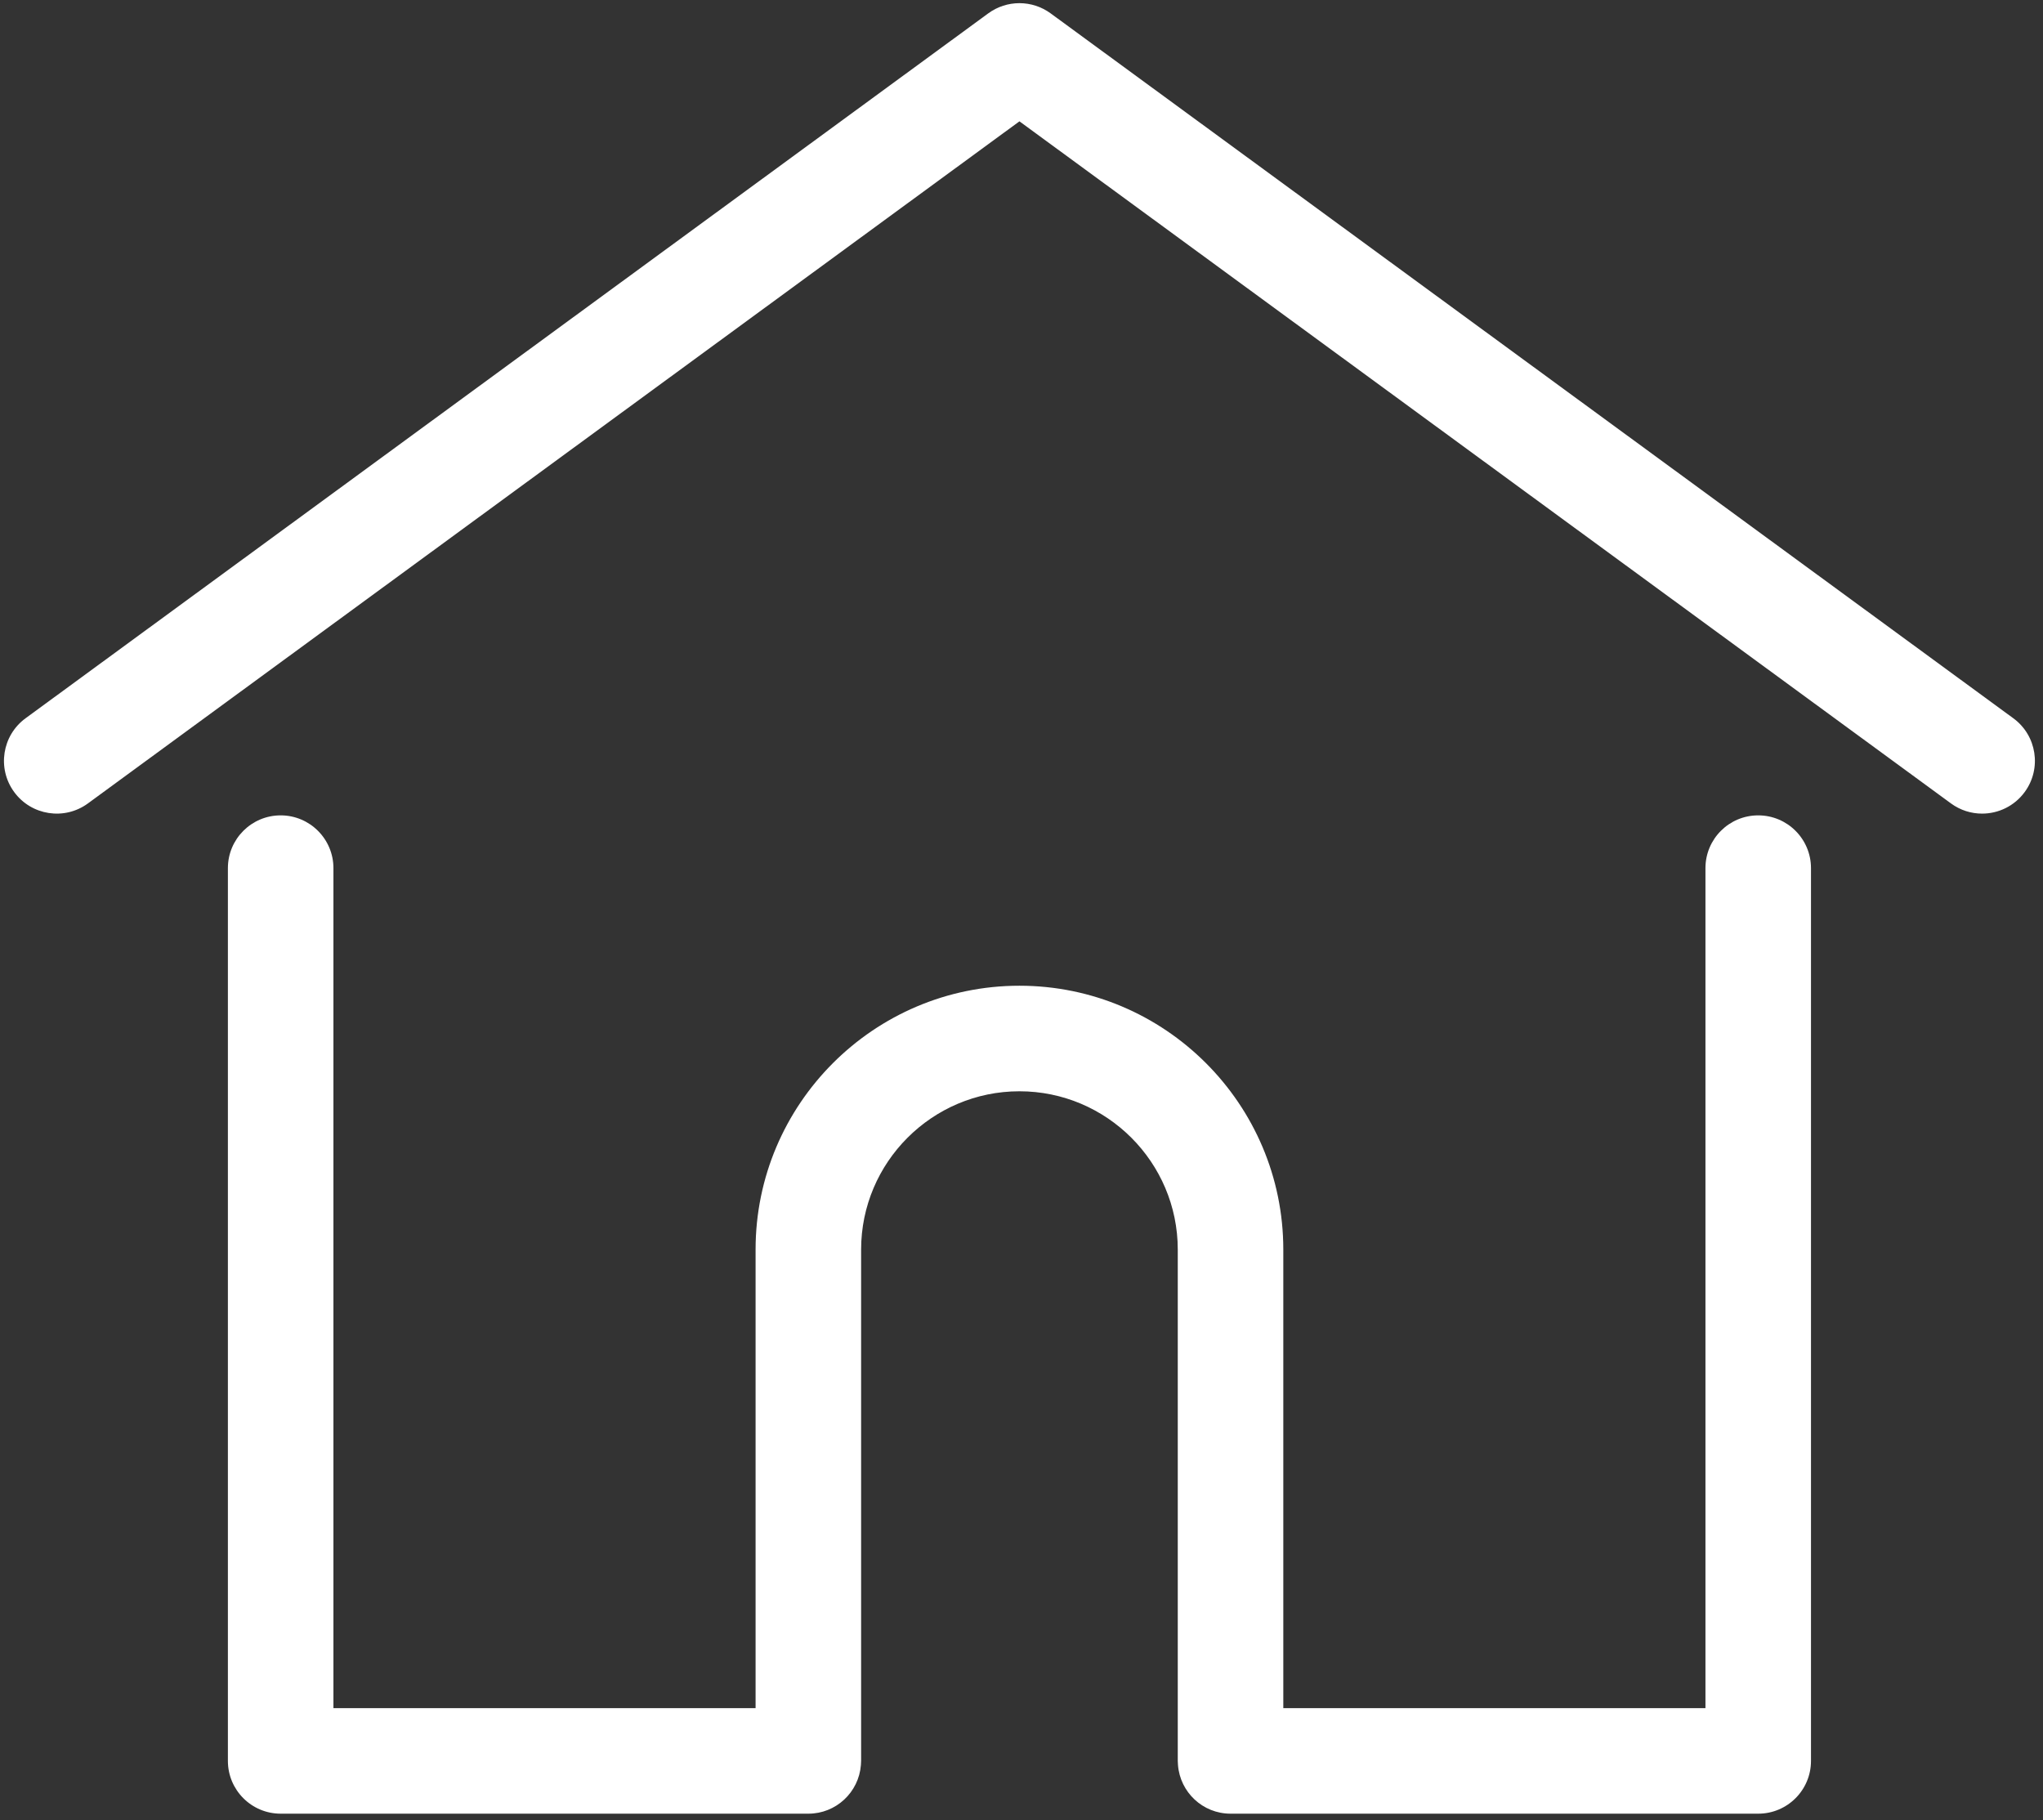
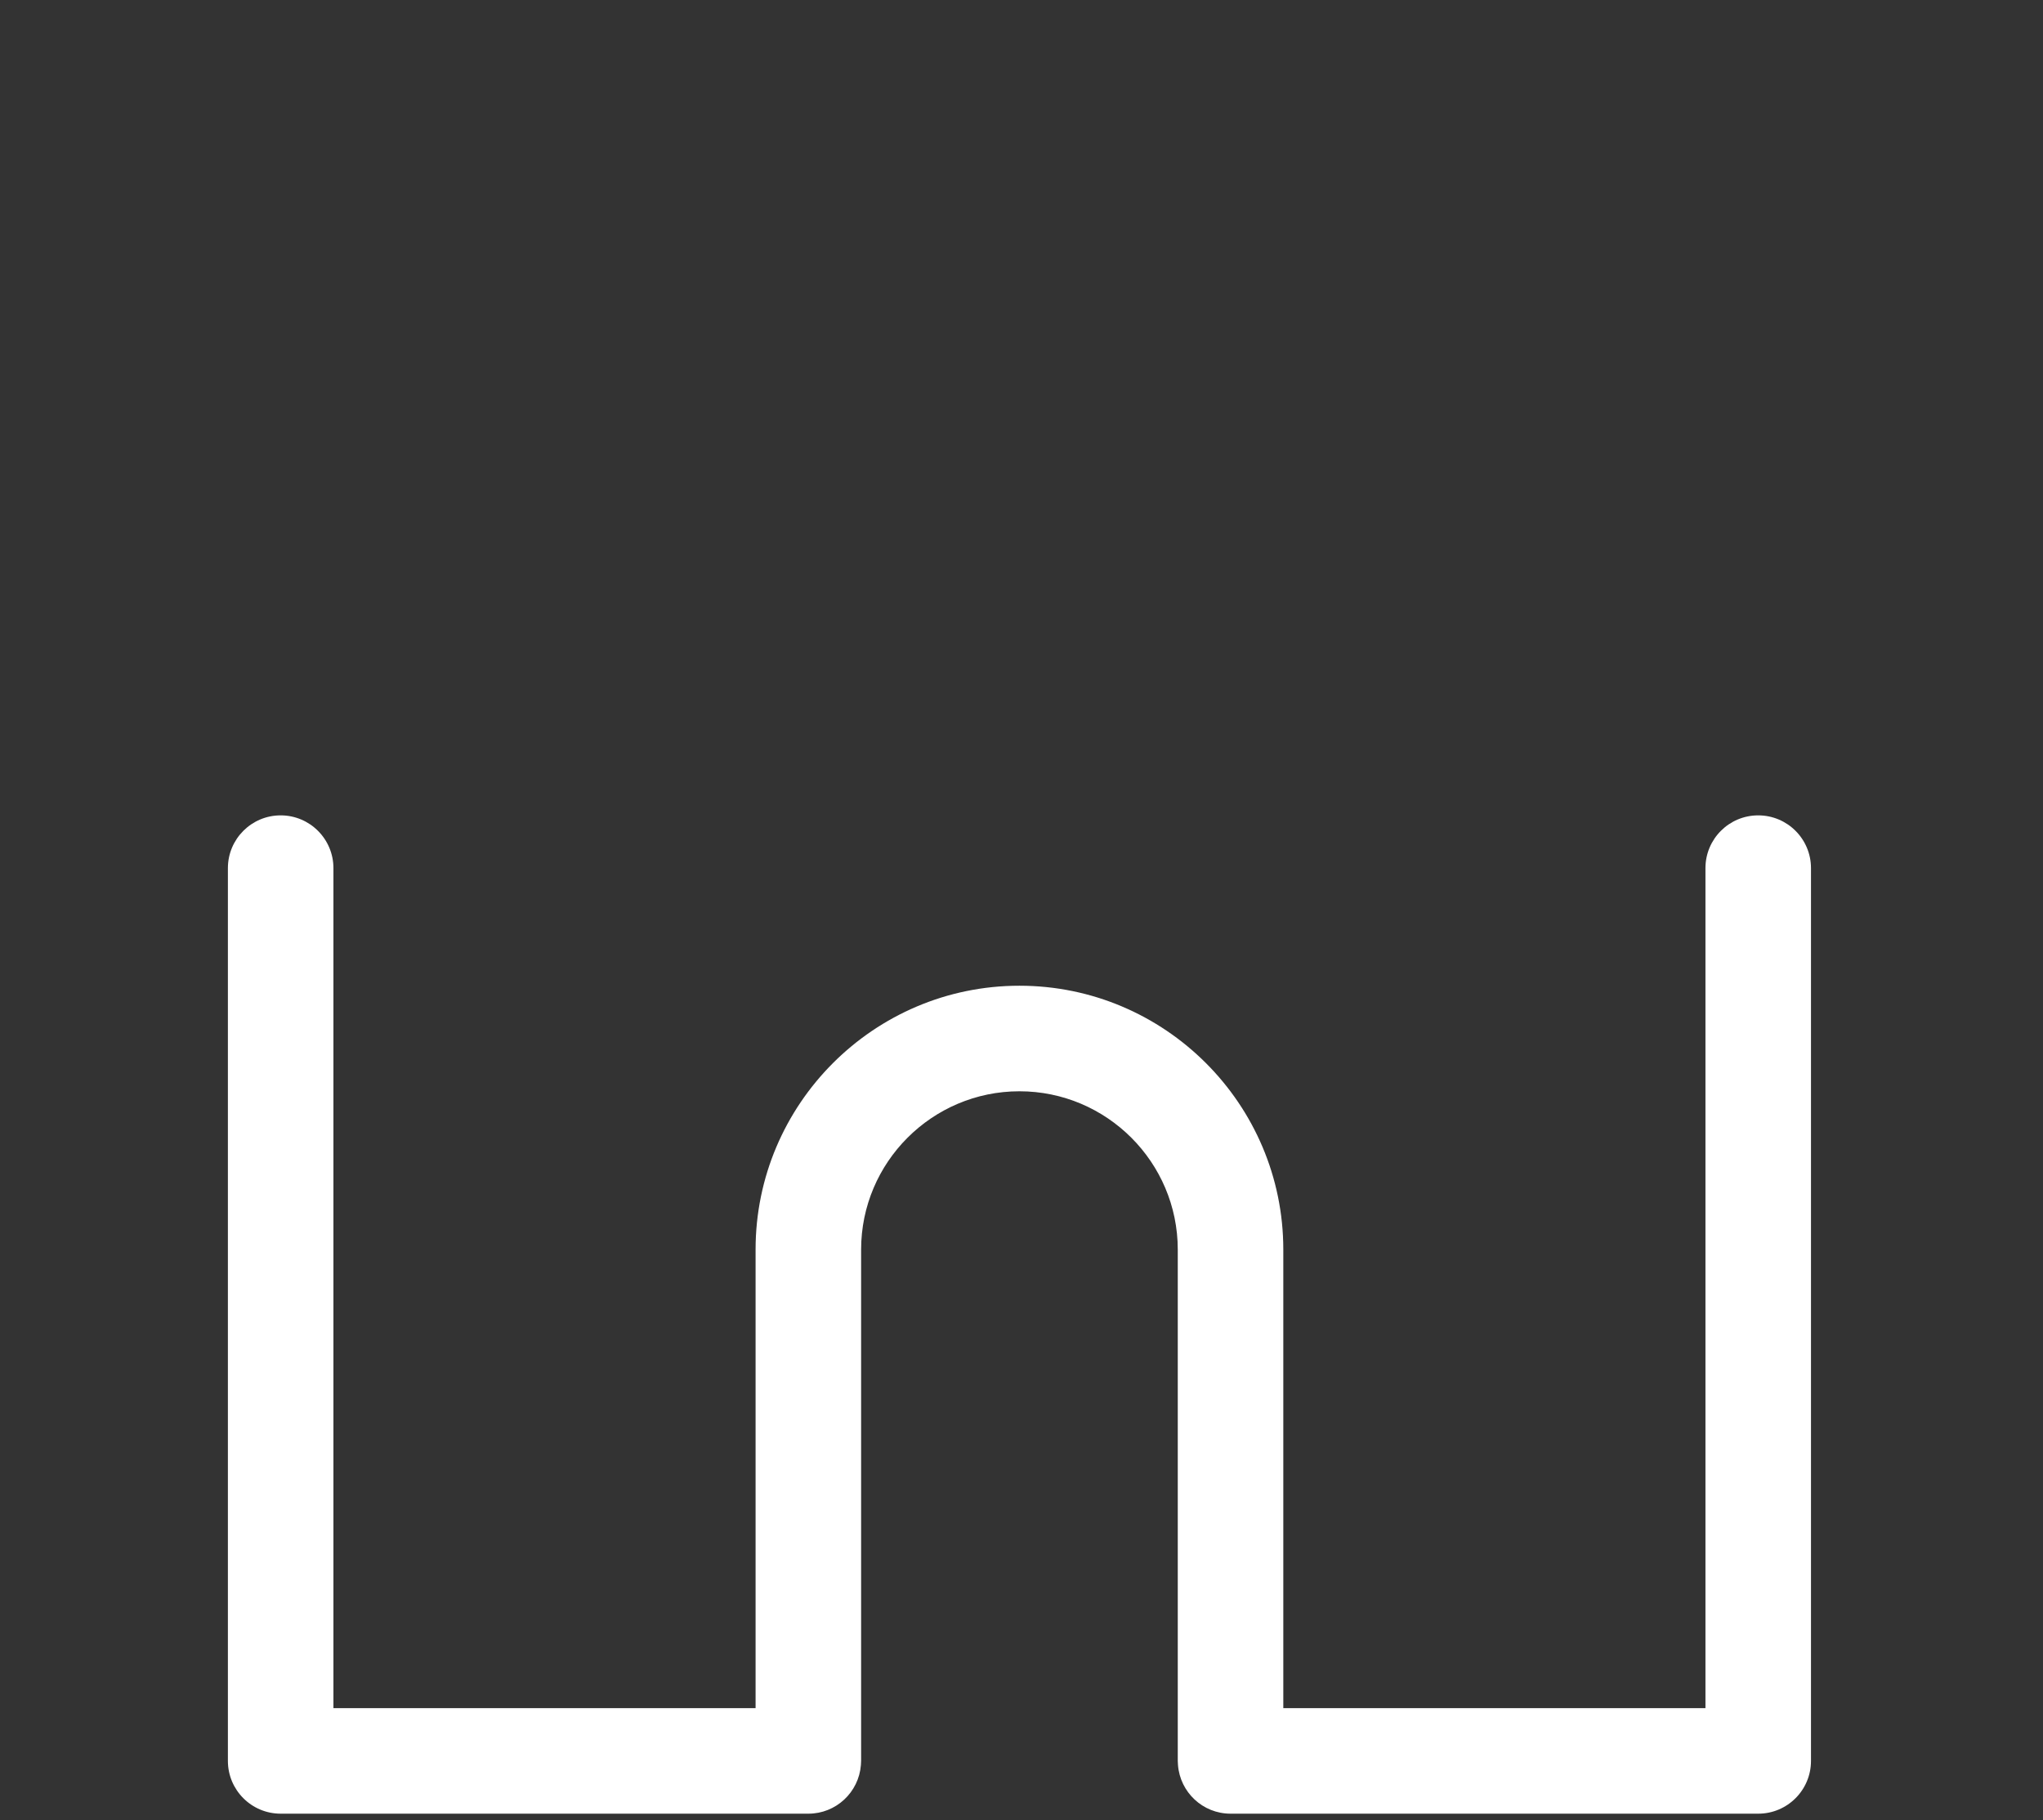
<svg xmlns="http://www.w3.org/2000/svg" width="211px" height="188px" viewBox="0 0 211 188" version="1.1">
  <rect x="0" y="0" width="211" height="188" fill="#333333" stroke="none" />
  <title>home</title>
  <desc>Created with Sketch.</desc>
  <g id="Search-Page" stroke="none" stroke-width="1" fill="none" fill-rule="evenodd">
    <g id="home" fill="#FFFFFF" fill-rule="nonzero">
-       <path d="M207.934,74.178 L108.507,1.379 C106.589,-0.024 103.985,-0.024 102.068,1.379 L2.64,74.178 C0.212,75.956 -0.316,79.366 1.463,81.795 C3.241,84.223 6.652,84.75 9.08,82.973 L105.287,12.531 L201.494,82.972 C202.464,83.683 203.592,84.025 204.709,84.025 C206.387,84.025 208.043,83.253 209.111,81.794 C210.89,79.366 210.362,75.956 207.934,74.178 Z" id="Path" />
      <path d="M181.588,84.206 C178.578,84.206 176.138,86.646 176.138,89.656 L176.138,176.405 L132.539,176.405 L132.539,129.052 C132.539,114.025 120.314,101.8 105.287,101.8 C90.261,101.8 78.036,114.026 78.036,129.052 L78.036,176.405 L34.437,176.405 L34.437,89.657 C34.437,86.647 31.996,84.206 28.987,84.206 C25.977,84.206 23.537,86.647 23.537,89.657 L23.537,181.856 C23.537,184.866 25.977,187.306 28.987,187.306 L83.486,187.306 C86.352,187.306 88.697,185.091 88.914,182.28 C88.927,182.153 88.936,182.013 88.936,181.856 L88.936,129.052 C88.936,120.036 96.271,112.701 105.287,112.701 C114.304,112.701 121.639,120.036 121.639,129.052 L121.639,181.856 C121.639,182.013 121.647,182.149 121.661,182.275 C121.875,185.088 124.221,187.306 127.089,187.306 L181.588,187.306 C184.598,187.306 187.038,184.866 187.038,181.856 L187.038,89.657 C187.038,86.646 184.598,84.206 181.588,84.206 Z" id="Path" />
    </g>
  </g>
</svg>